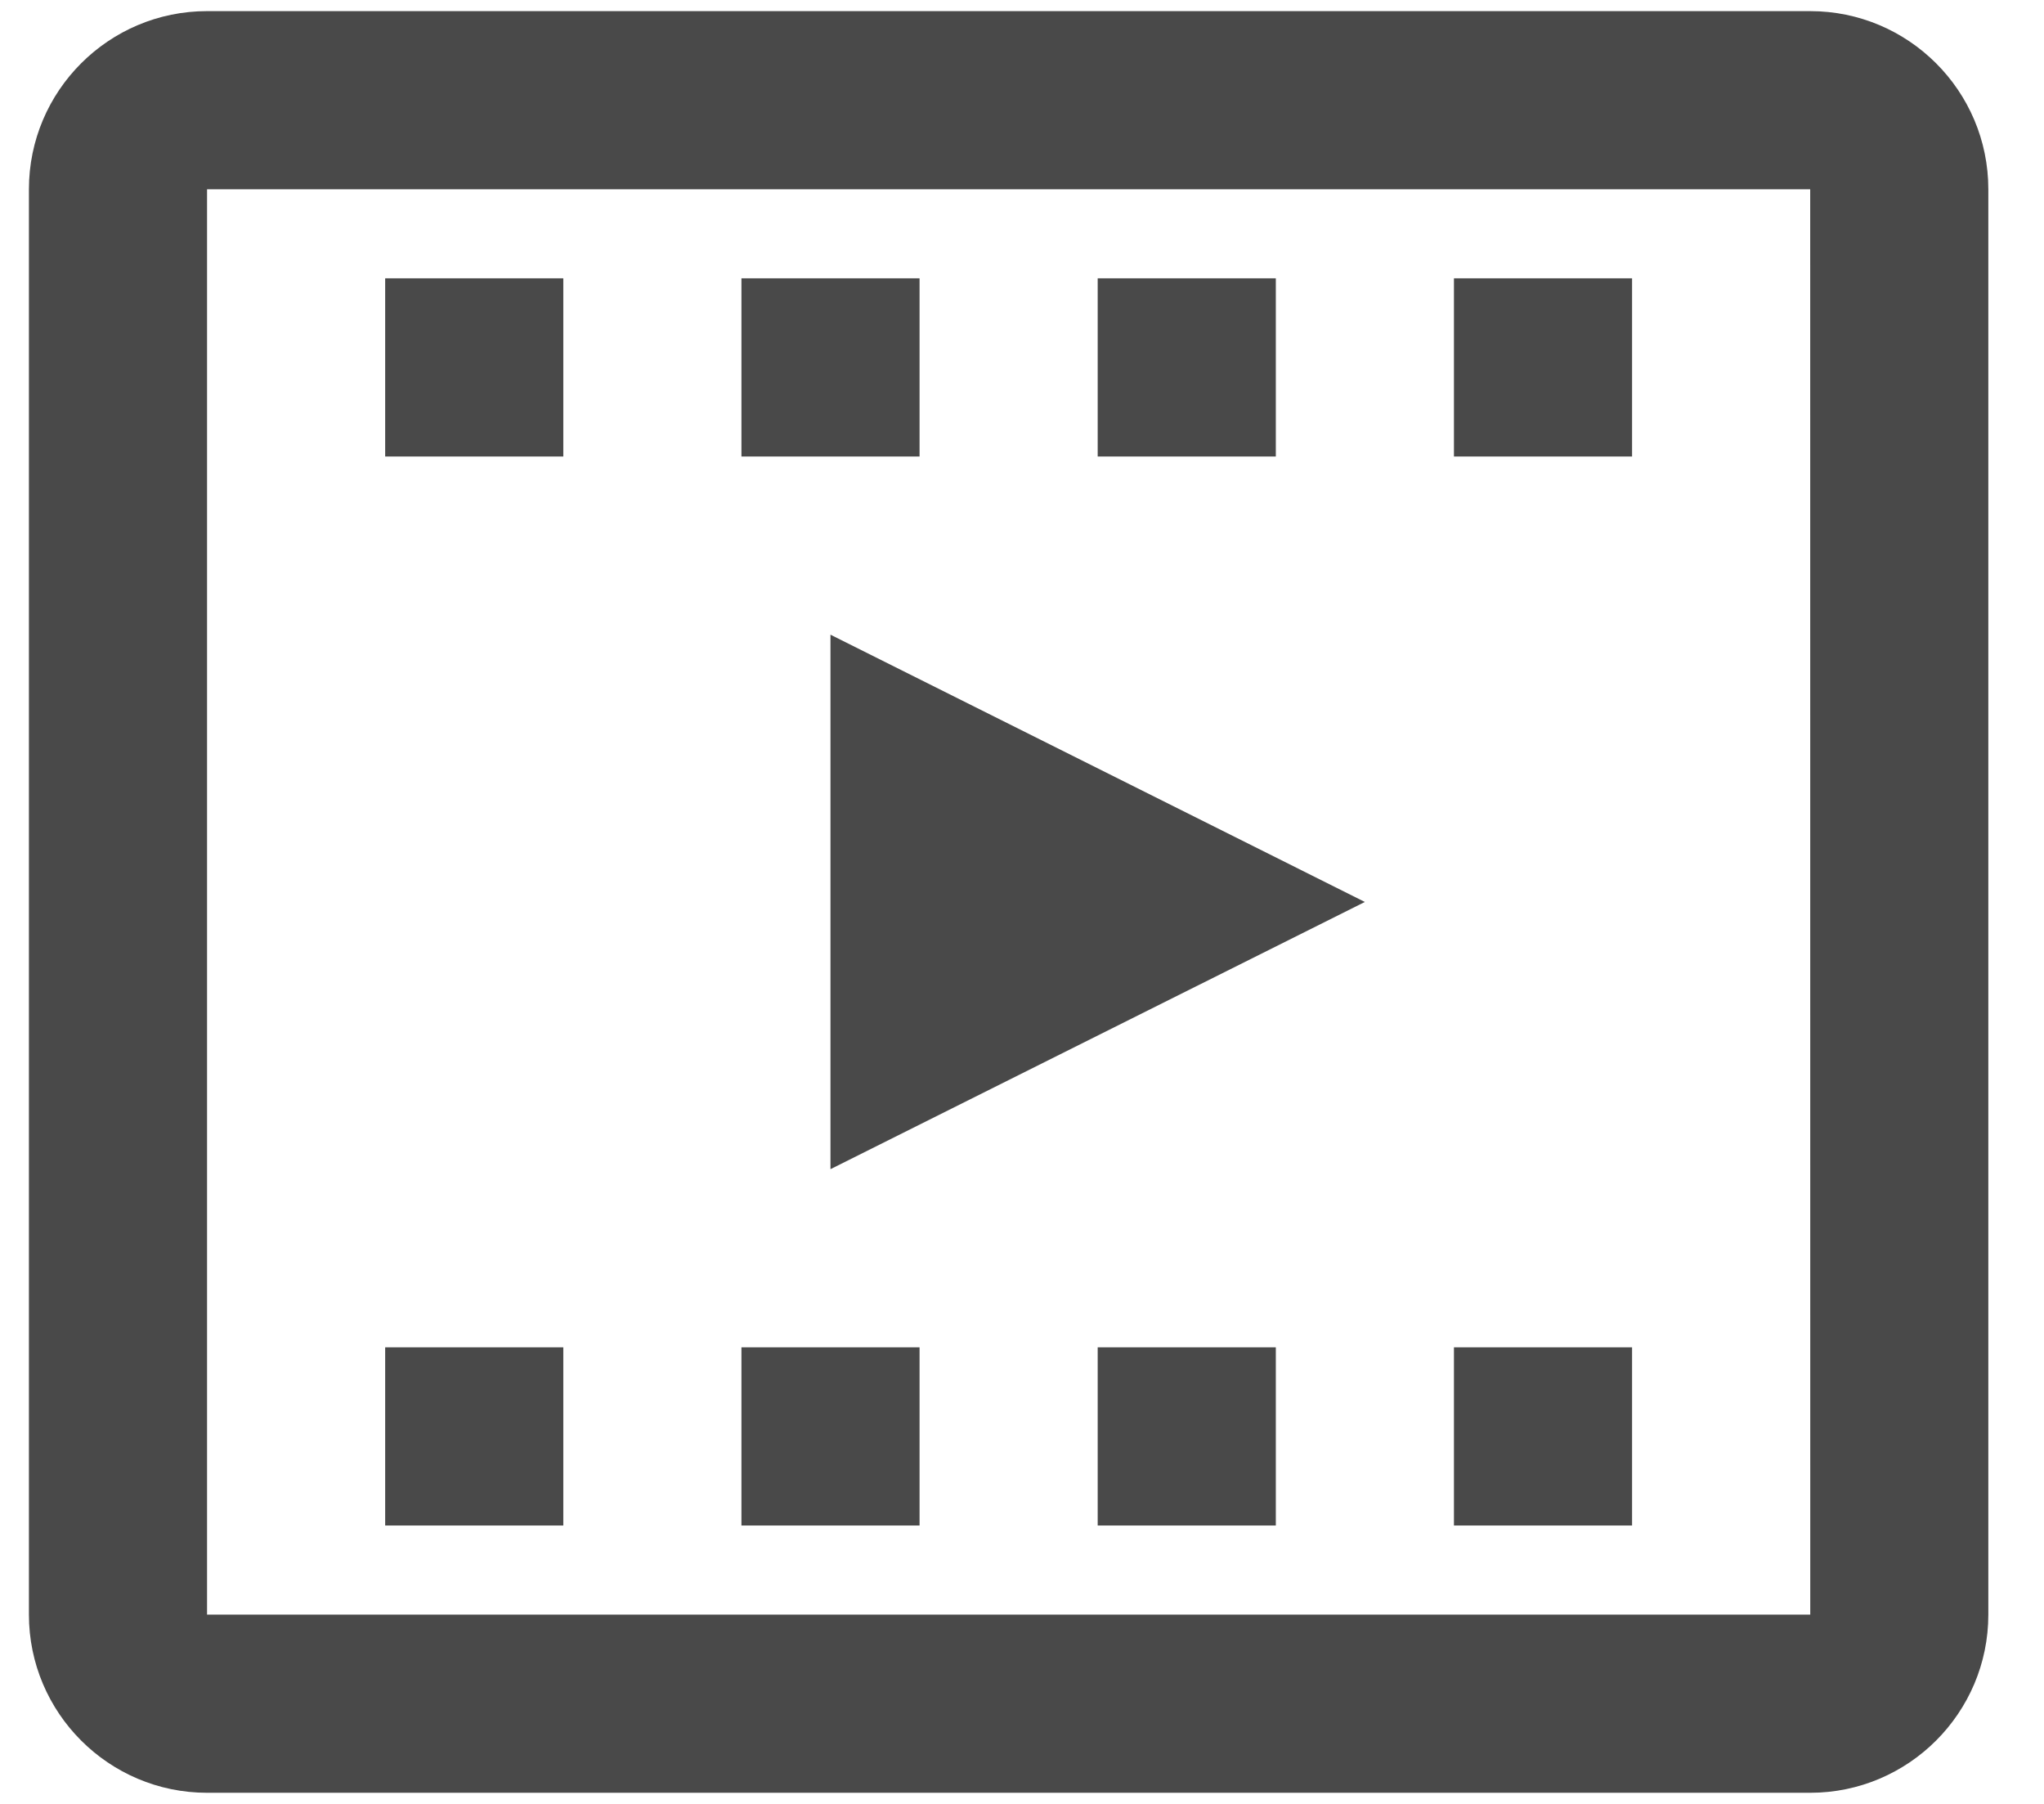
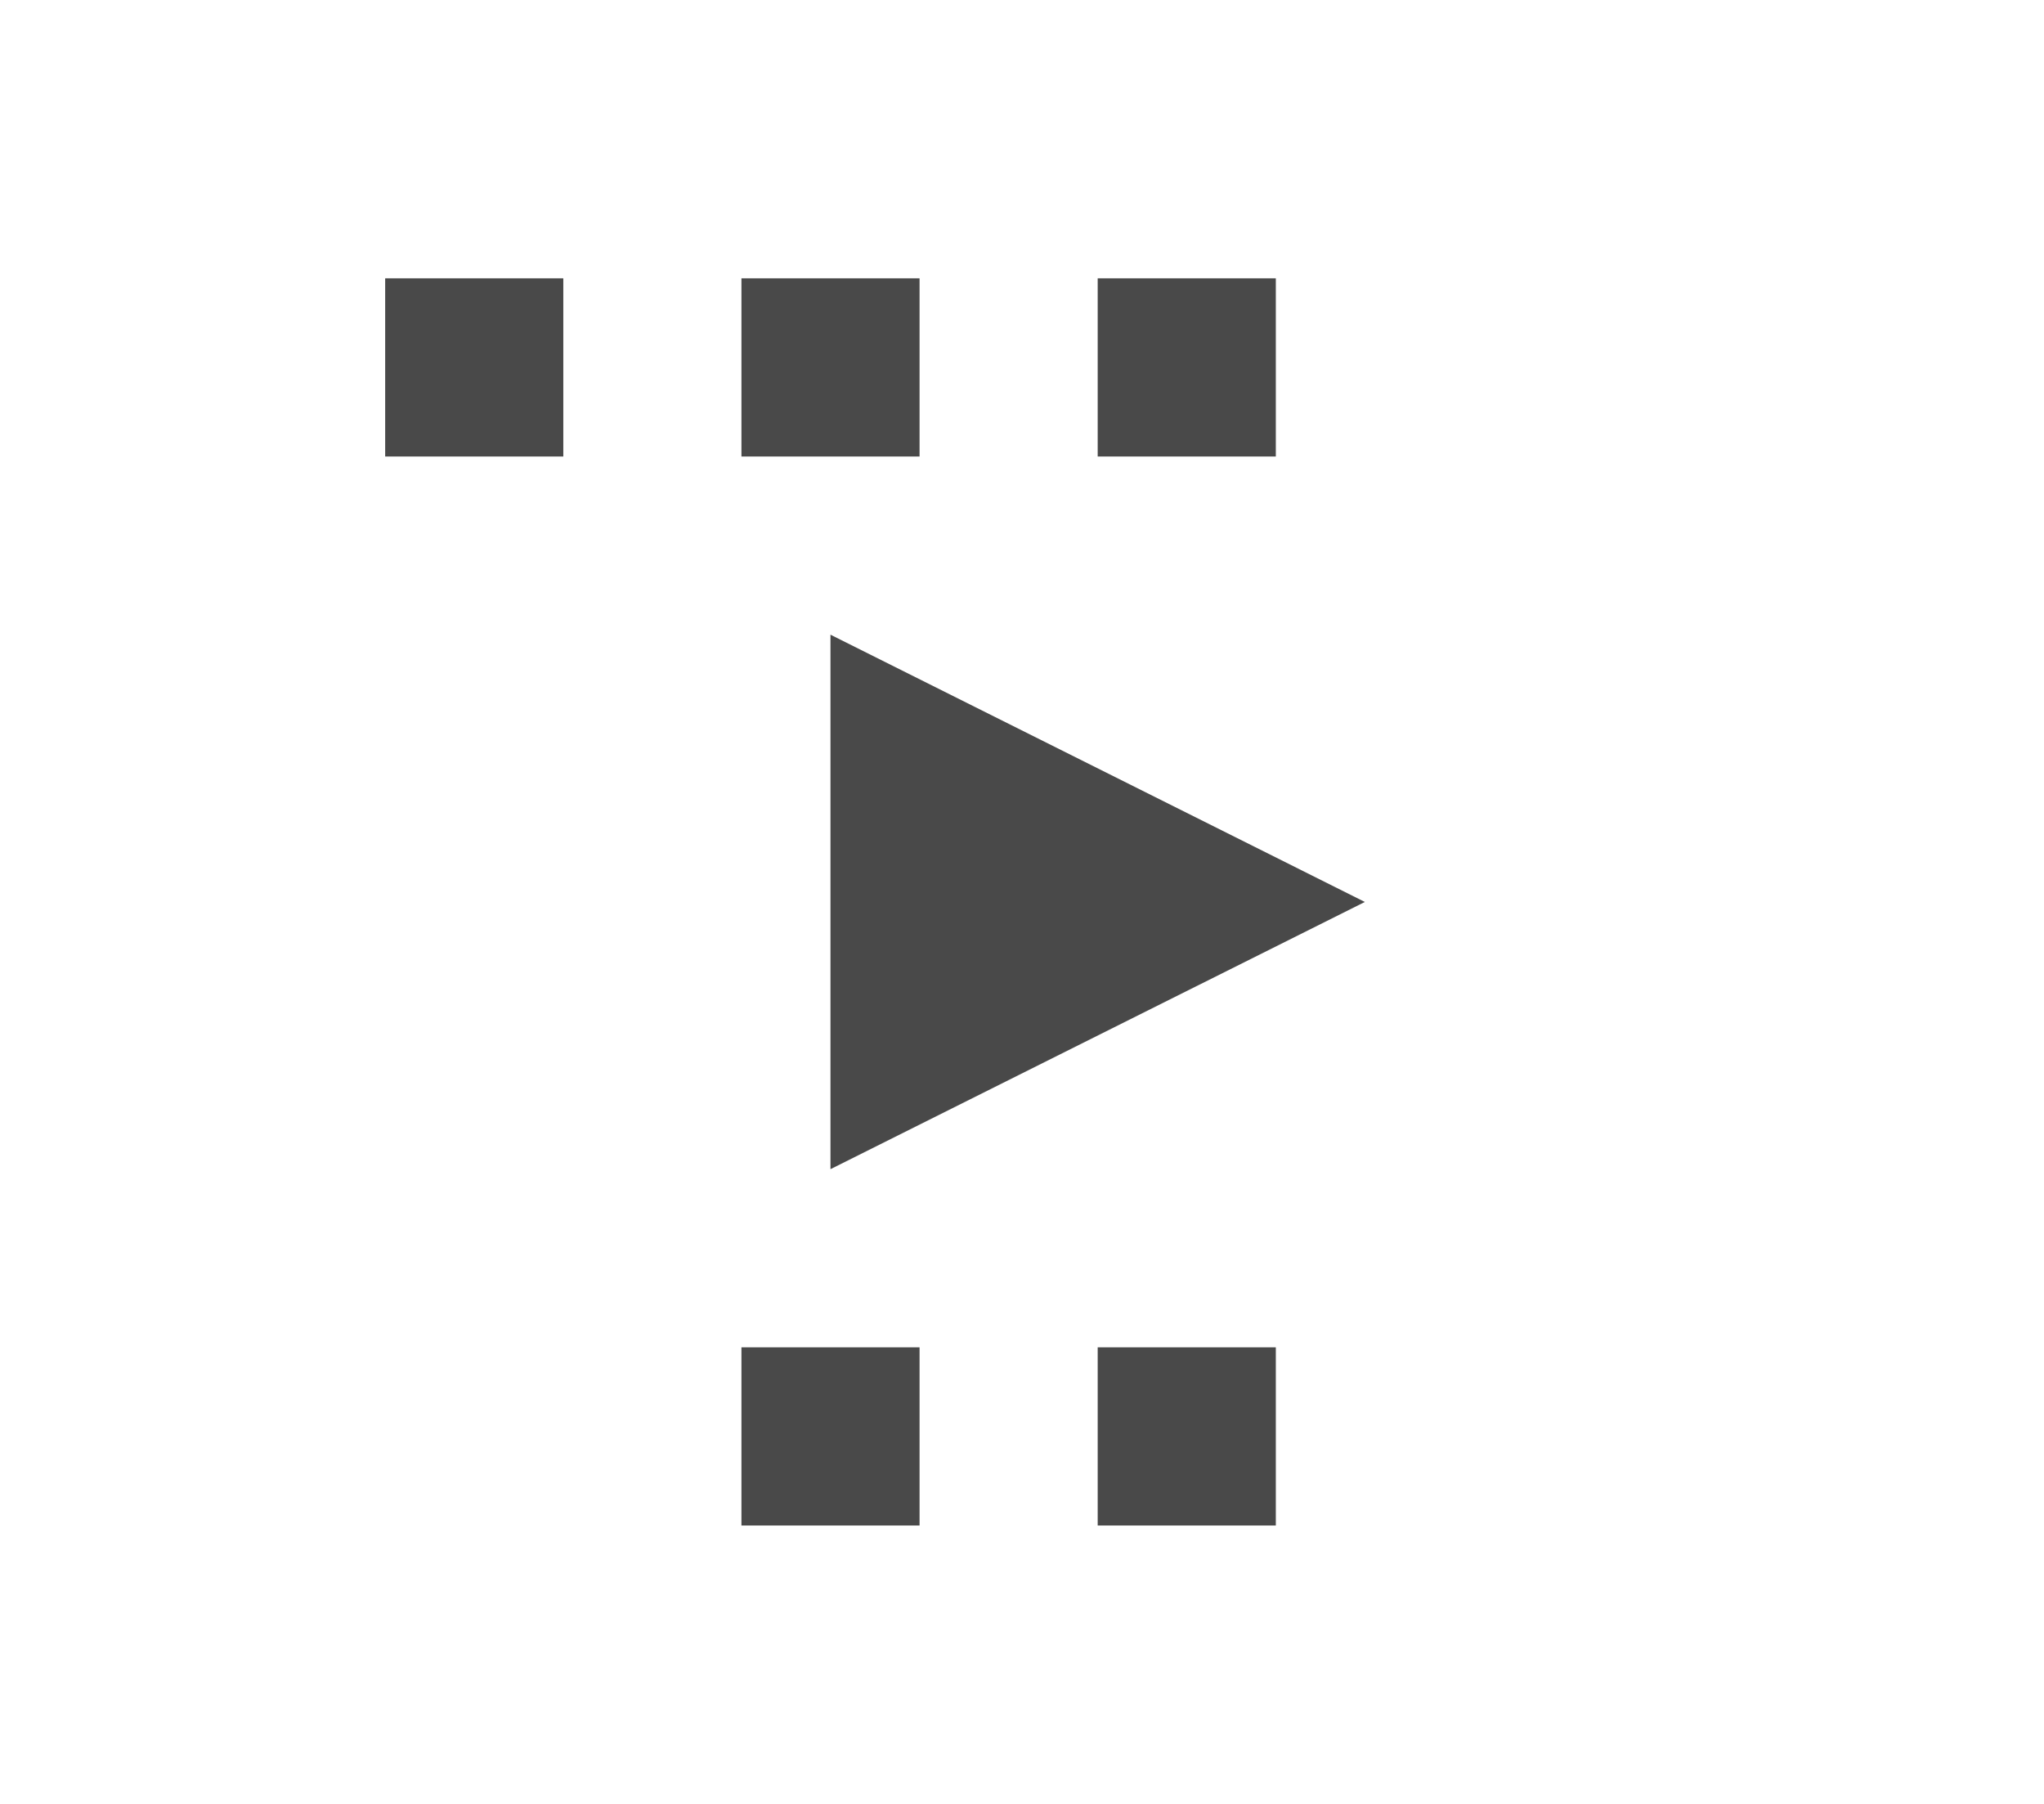
<svg xmlns="http://www.w3.org/2000/svg" width="34px" height="30px" viewBox="0 0 34 30" version="1.1">
  <title>video-icon</title>
  <desc>Created with Sketch.</desc>
  <defs />
  <g id="Page-1" stroke="none" stroke-width="1" fill="none" fill-rule="evenodd">
    <g id="merkpagina---apollo-copy" transform="translate(-1127, -411)" fill="#494949">
      <g id="video-icon" transform="translate(1127, 411)">
        <g id="video-clip-3">
          <g id="Page-1">
            <g id="video-clip-3">
              <g id="Group">
                <g id="Line_Icons" transform="translate(0.481, 0.185)">
                  <g id="Group">
                    <polygon id="Shape" points="13.333 19.259 22.222 14.815 13.333 10.37" />
-                     <path d="M29.63,0 L2.963,0 C1.329,0 0,1.327 0,2.963 L0,26.667 C0,28.301 1.329,29.63 2.963,29.63 L29.63,29.63 C31.264,29.63 32.593,28.301 32.593,26.667 L32.593,2.963 C32.593,1.327 31.264,0 29.63,0 L29.63,0 L29.63,0 Z M2.963,26.667 L2.963,2.963 L29.63,2.963 L29.631,26.667 L2.963,26.667 L2.963,26.667 L2.963,26.667 Z" id="Shape" />
                    <rect id="Rectangle-path" x="5.926" y="4.444" width="2.963" height="2.963" />
                    <rect id="Rectangle-path" x="11.852" y="4.444" width="2.963" height="2.963" />
                    <rect id="Rectangle-path" x="17.778" y="4.444" width="2.963" height="2.963" />
-                     <rect id="Rectangle-path" x="23.704" y="4.444" width="2.963" height="2.963" />
-                     <rect id="Rectangle-path" x="5.926" y="22.222" width="2.963" height="2.963" />
                    <rect id="Rectangle-path" x="11.852" y="22.222" width="2.963" height="2.963" />
                    <rect id="Rectangle-path" x="17.778" y="22.222" width="2.963" height="2.963" />
-                     <rect id="Rectangle-path" x="23.704" y="22.222" width="2.963" height="2.963" />
                  </g>
                </g>
              </g>
            </g>
          </g>
        </g>
      </g>
    </g>
  </g>
</svg>